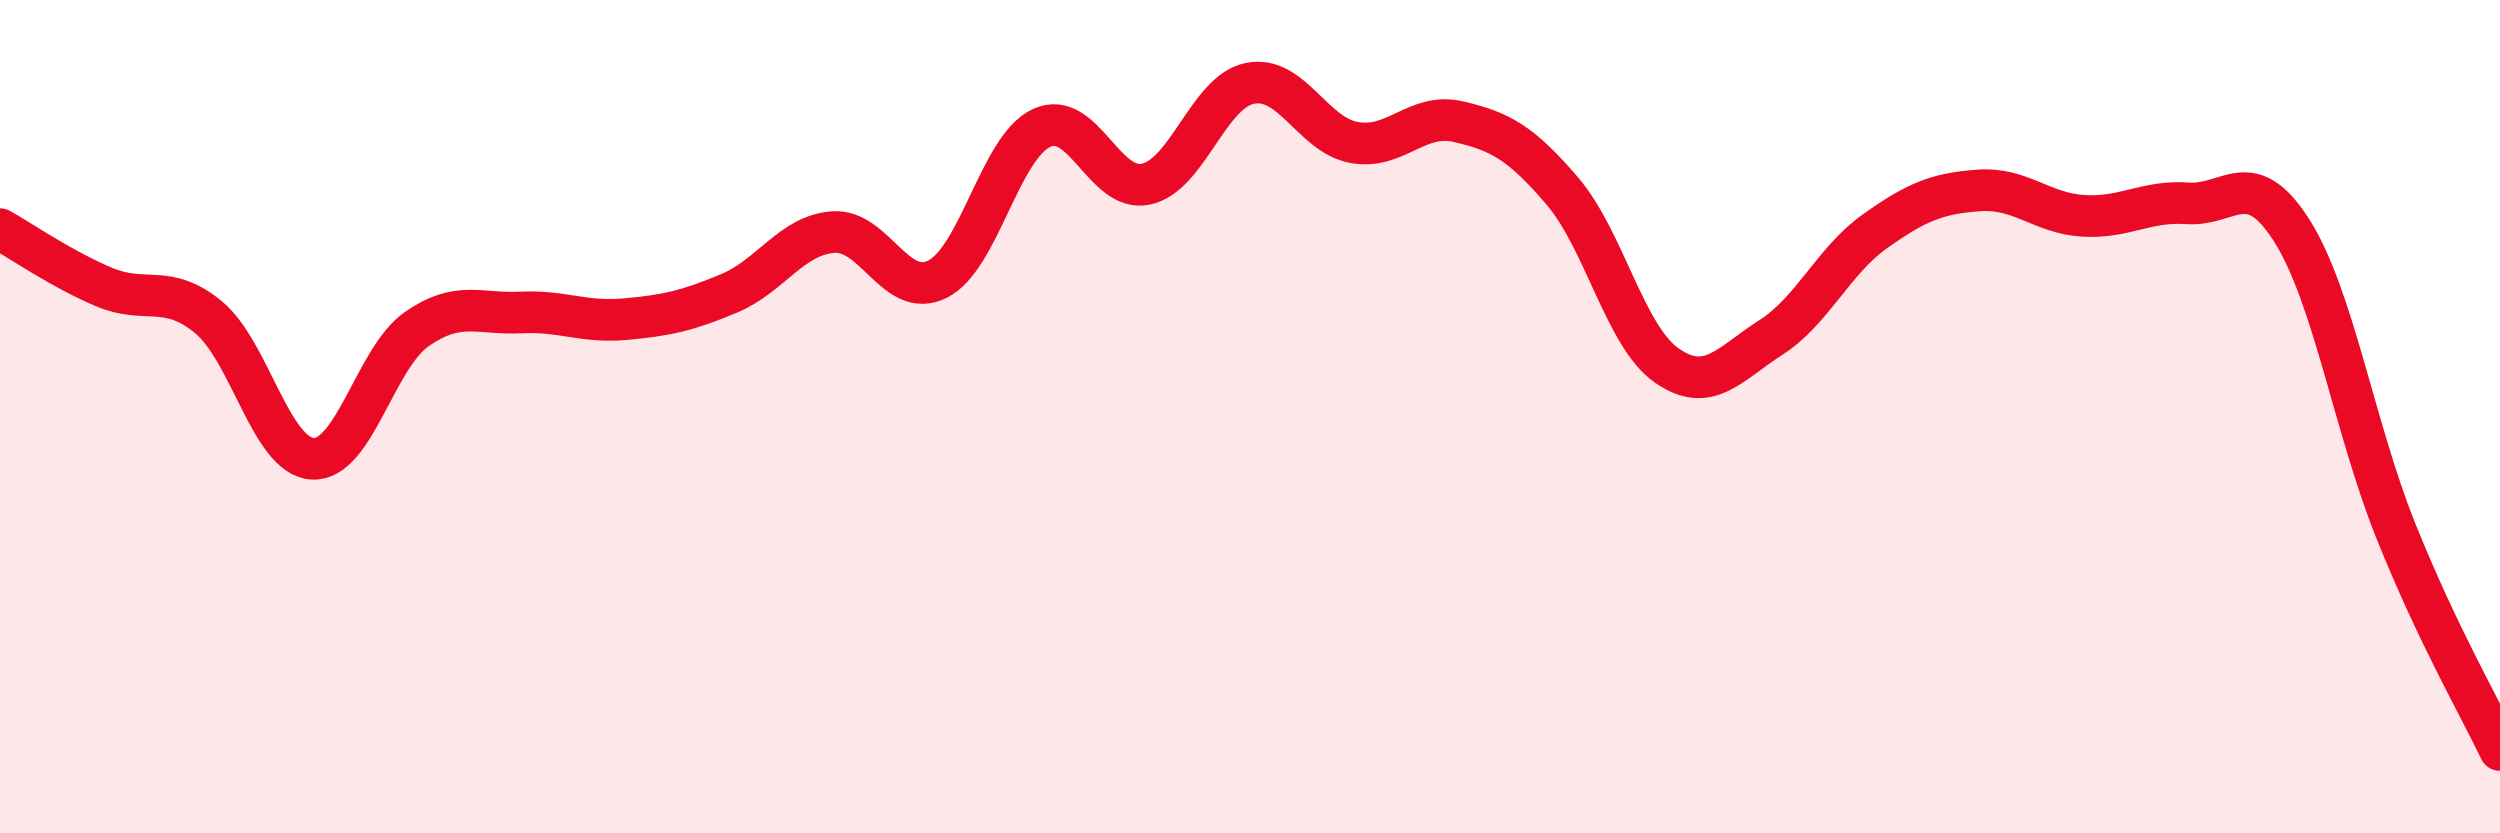
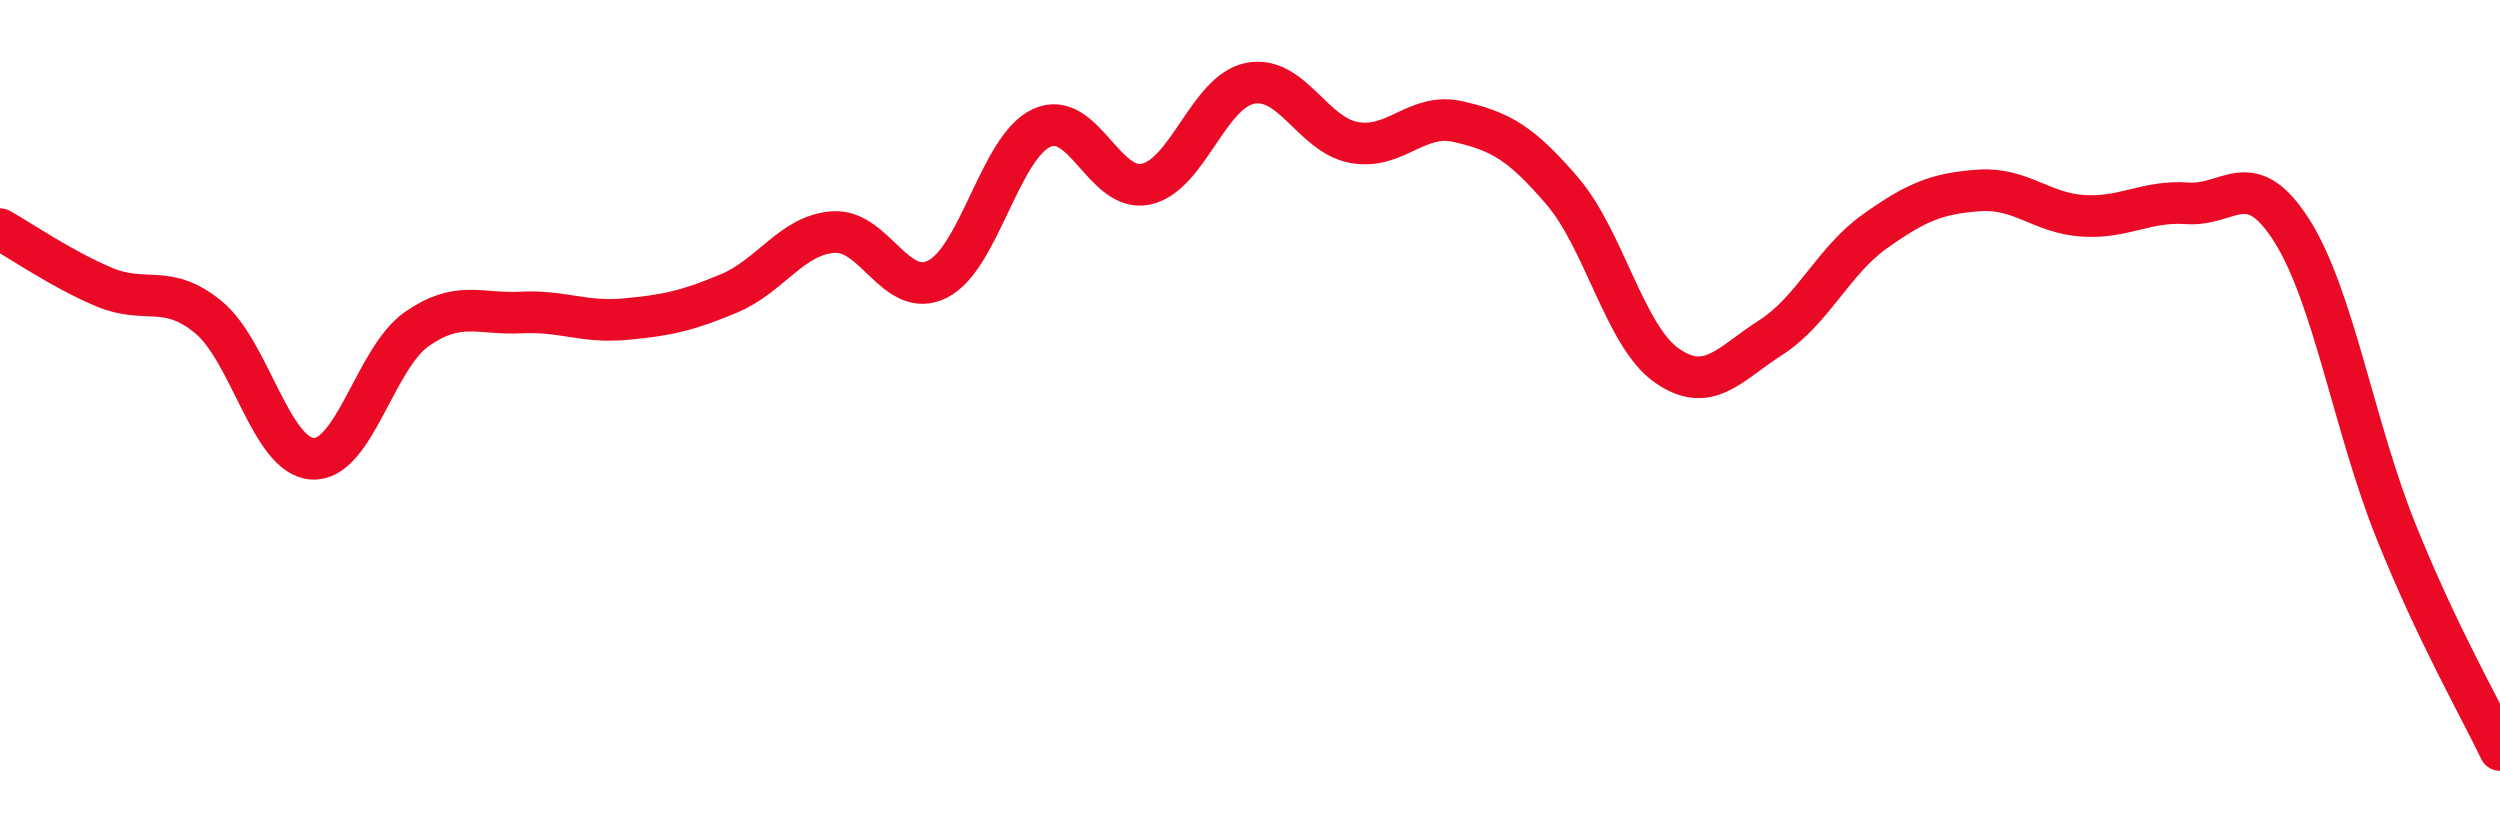
<svg xmlns="http://www.w3.org/2000/svg" width="60" height="20" viewBox="0 0 60 20">
-   <path d="M 0,5.5 C 0.5,5.78 1.5,6.47 2.5,6.89 C 3.5,7.31 4,6.79 5,7.61 C 6,8.43 6.5,10.95 7.5,11.01 C 8.5,11.07 9,8.6 10,7.9 C 11,7.2 11.5,7.55 12.5,7.5 C 13.5,7.45 14,7.75 15,7.66 C 16,7.57 16.5,7.46 17.5,7.04 C 18.5,6.62 19,5.64 20,5.57 C 21,5.5 21.5,7.2 22.5,6.7 C 23.5,6.2 24,3.53 25,3.07 C 26,2.61 26.5,4.63 27.5,4.42 C 28.5,4.21 29,2.2 30,2 C 31,1.8 31.5,3.24 32.5,3.42 C 33.5,3.6 34,2.69 35,2.92 C 36,3.15 36.5,3.42 37.5,4.59 C 38.5,5.76 39,8.07 40,8.77 C 41,9.47 41.5,8.74 42.5,8.1 C 43.5,7.46 44,6.26 45,5.55 C 46,4.84 46.5,4.64 47.5,4.57 C 48.5,4.5 49,5.12 50,5.18 C 51,5.24 51.5,4.81 52.5,4.88 C 53.5,4.95 54,3.96 55,5.53 C 56,7.1 56.5,10.25 57.5,12.74 C 58.5,15.23 59.5,16.95 60,18L60 20L0 20Z" fill="#EB0A25" opacity="0.1" stroke-linecap="round" stroke-linejoin="round" />
  <path d="M 0,5.5 C 0.5,5.78 1.5,6.47 2.5,6.89 C 3.5,7.31 4,6.79 5,7.61 C 6,8.43 6.5,10.95 7.5,11.01 C 8.5,11.07 9,8.6 10,7.9 C 11,7.2 11.5,7.55 12.5,7.5 C 13.5,7.45 14,7.75 15,7.66 C 16,7.57 16.5,7.46 17.5,7.04 C 18.5,6.62 19,5.64 20,5.57 C 21,5.5 21.5,7.2 22.5,6.7 C 23.5,6.2 24,3.53 25,3.07 C 26,2.61 26.5,4.63 27.5,4.42 C 28.5,4.21 29,2.2 30,2 C 31,1.8 31.5,3.24 32.5,3.42 C 33.5,3.6 34,2.69 35,2.92 C 36,3.15 36.5,3.42 37.5,4.59 C 38.5,5.76 39,8.07 40,8.77 C 41,9.47 41.5,8.74 42.5,8.1 C 43.5,7.46 44,6.26 45,5.55 C 46,4.84 46.5,4.64 47.5,4.57 C 48.5,4.5 49,5.12 50,5.18 C 51,5.24 51.5,4.81 52.5,4.88 C 53.5,4.95 54,3.96 55,5.53 C 56,7.1 56.5,10.25 57.5,12.74 C 58.5,15.23 59.5,16.95 60,18" stroke="#EB0A25" stroke-width="1" fill="none" stroke-linecap="round" stroke-linejoin="round" />
</svg>